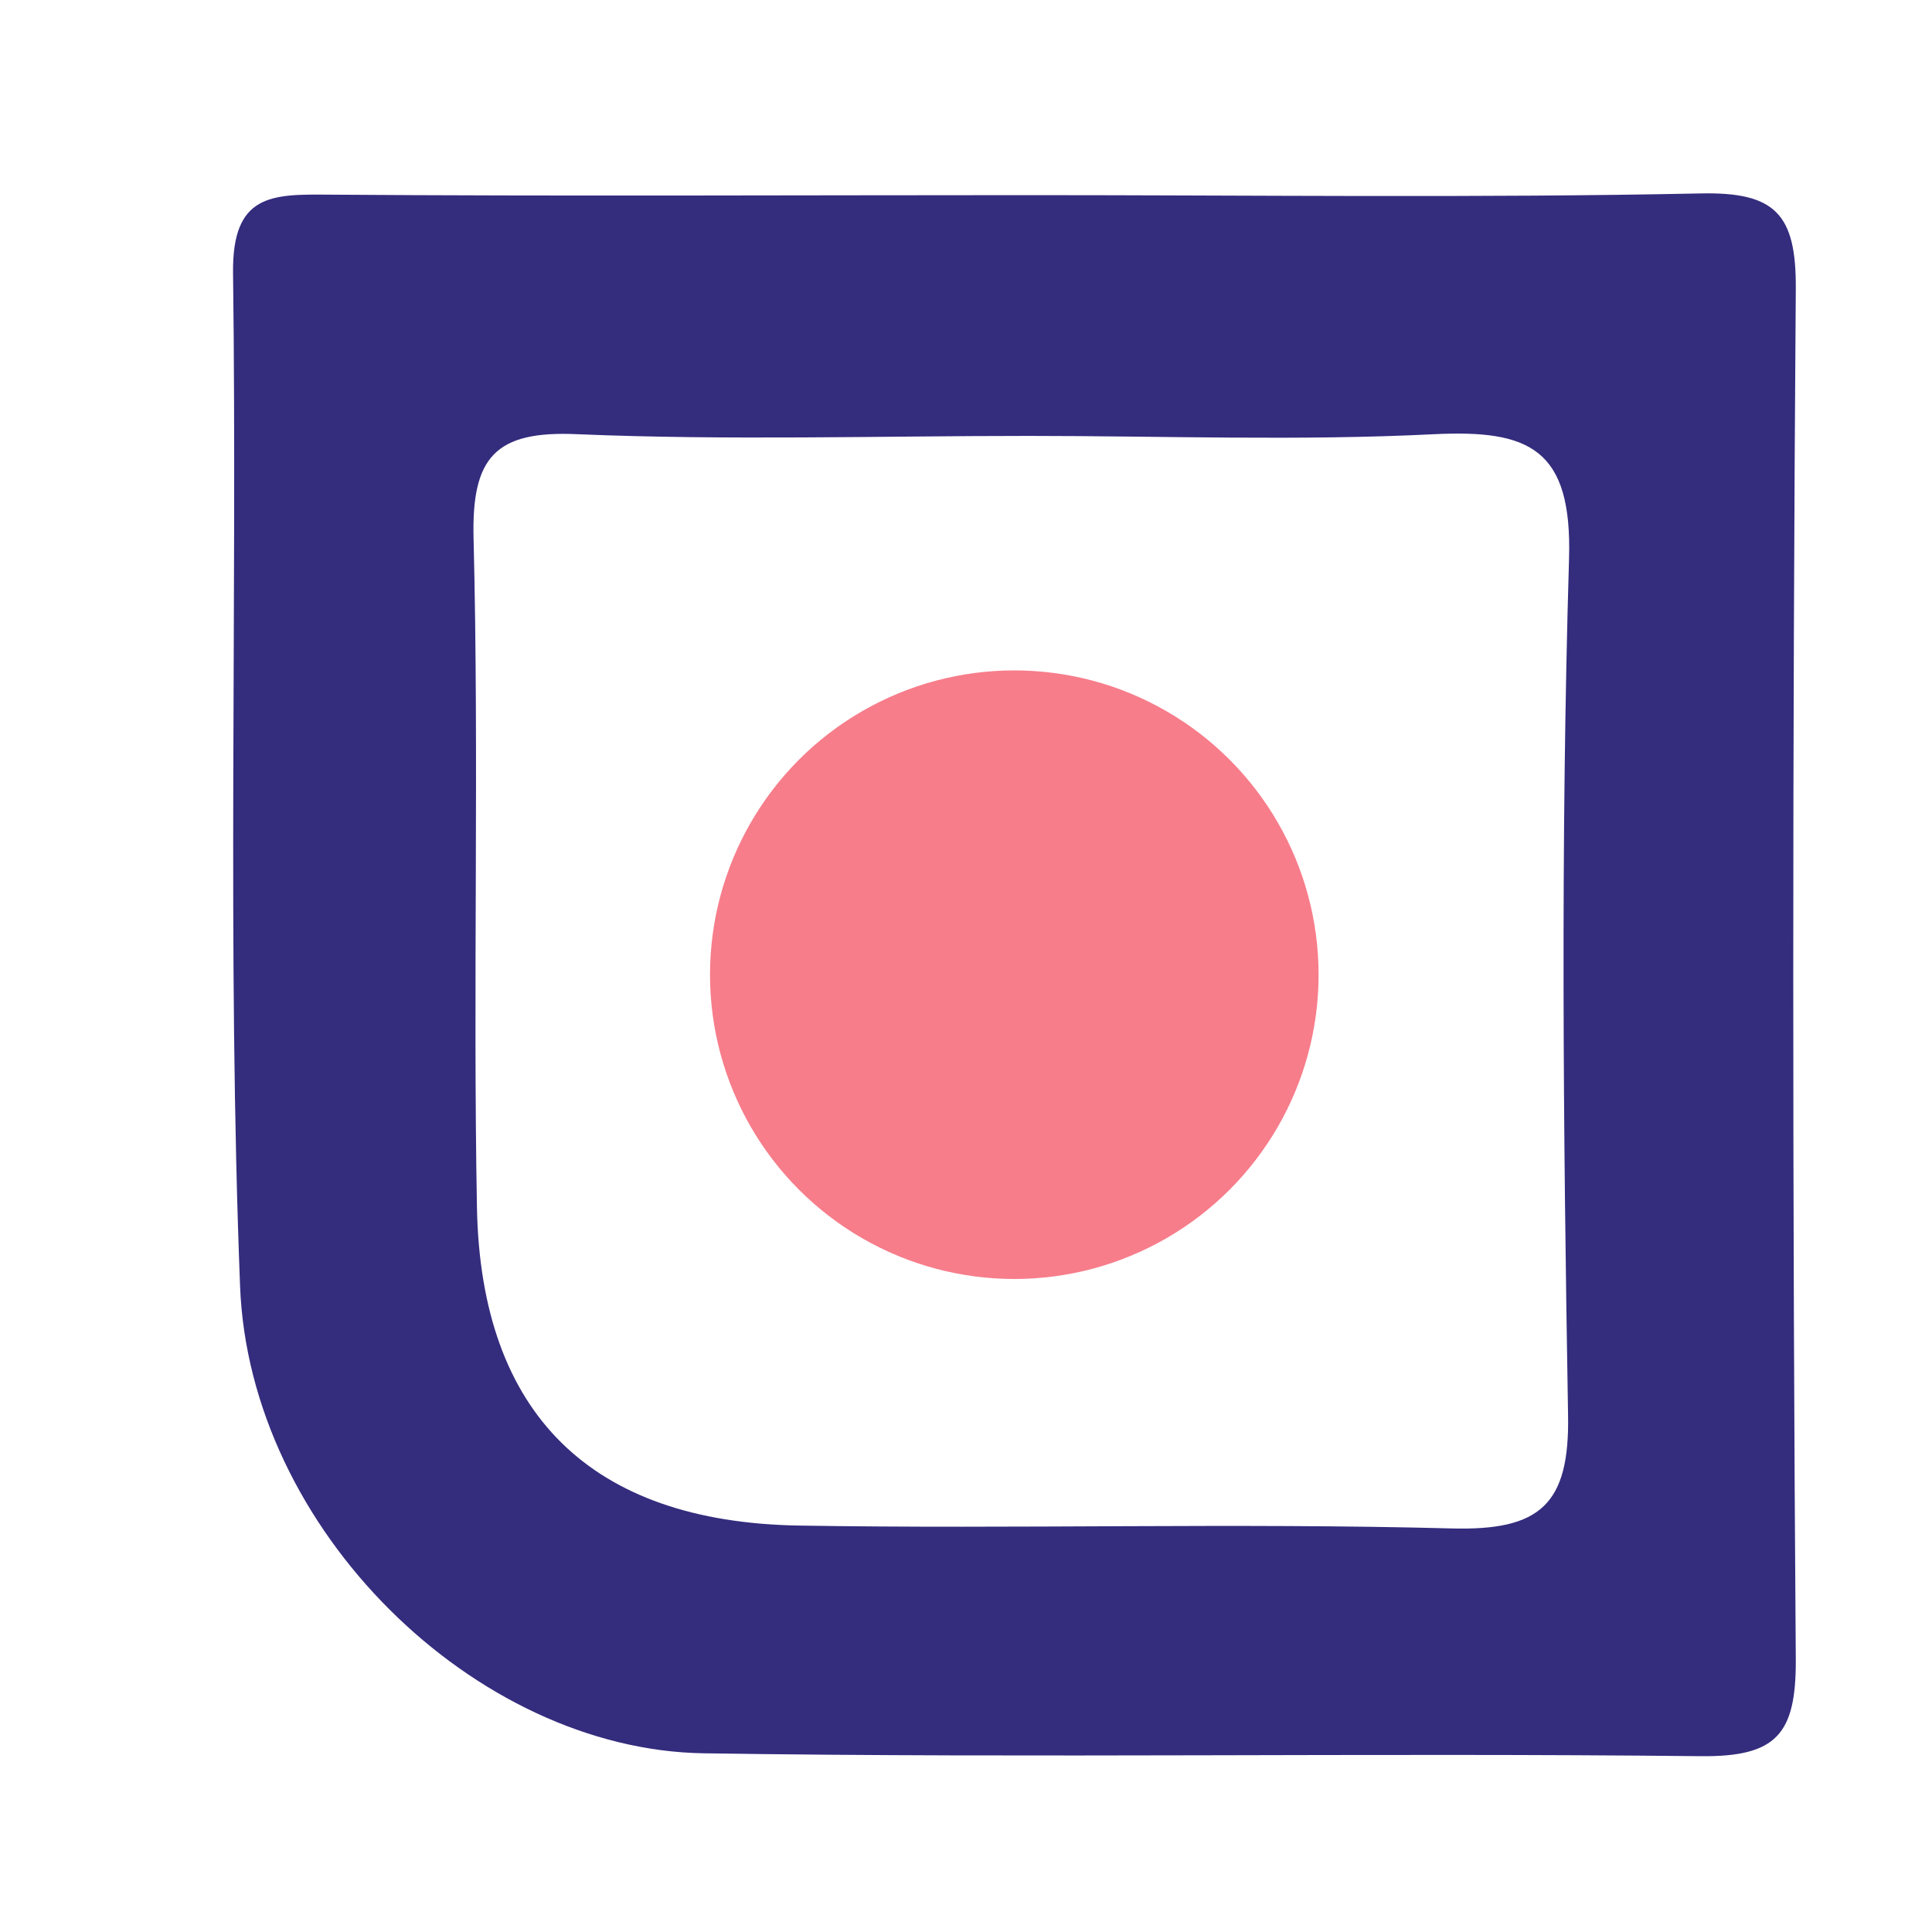
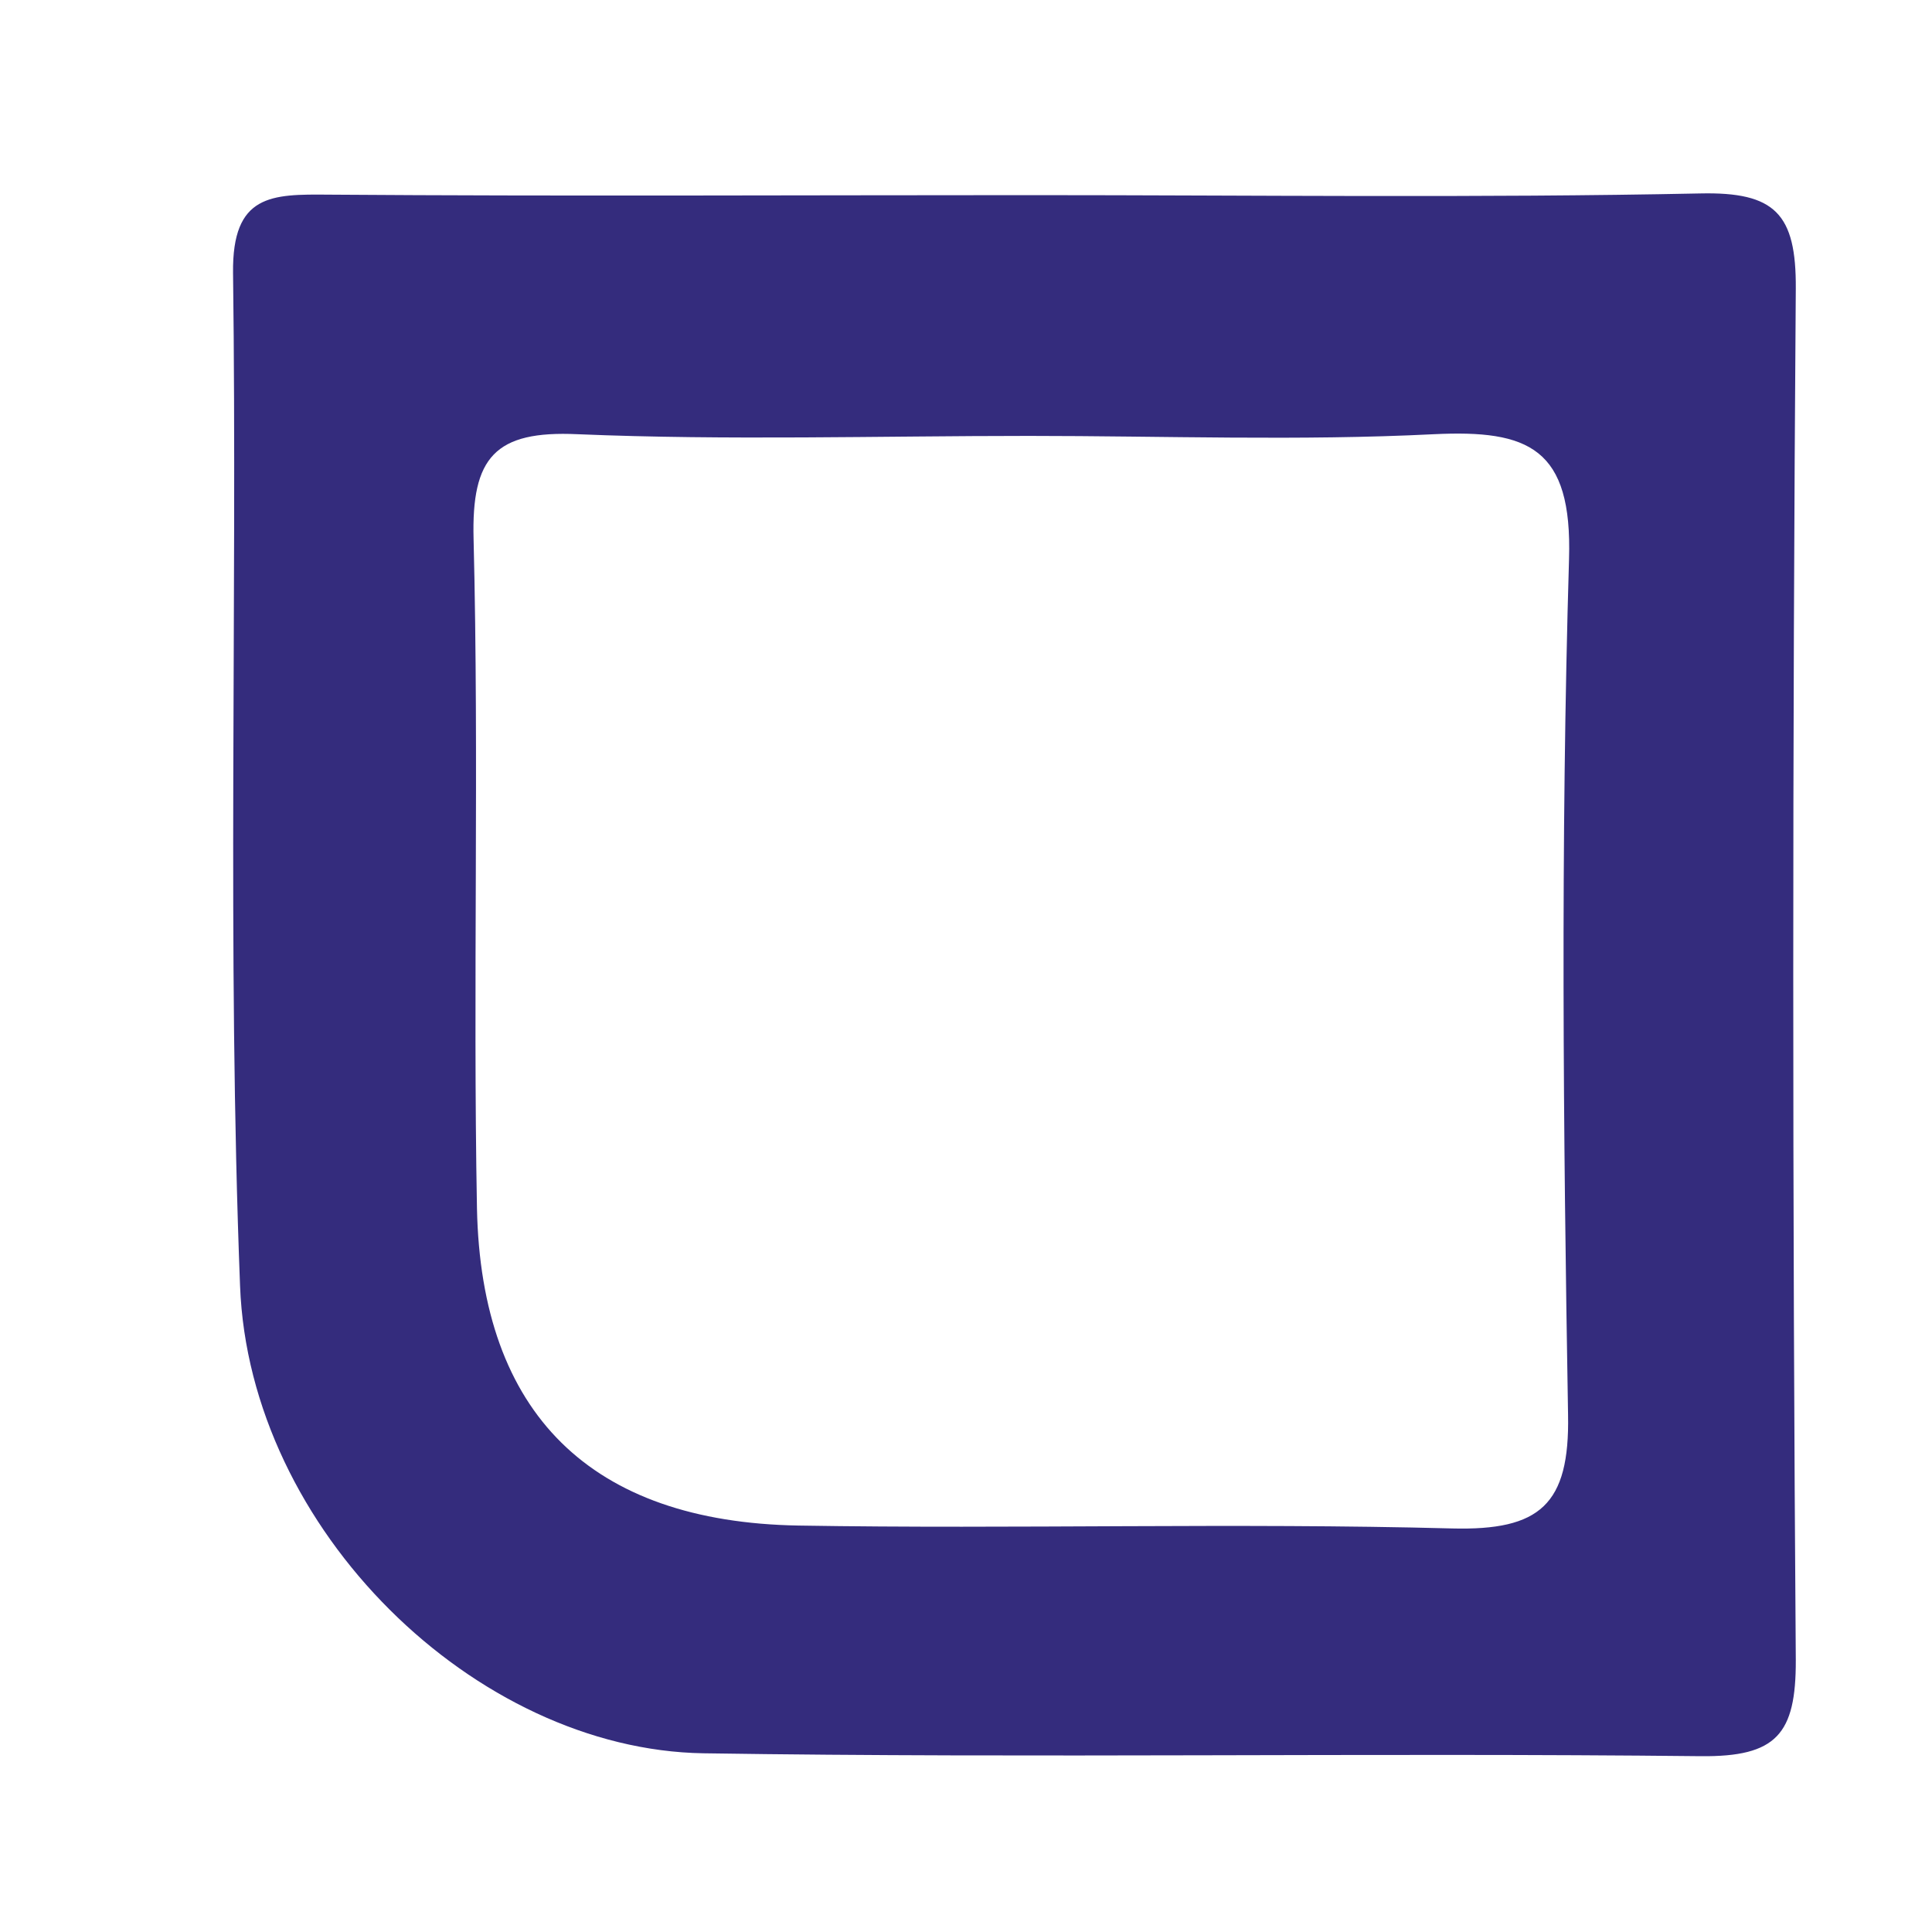
<svg xmlns="http://www.w3.org/2000/svg" version="1.1" id="Layer_1" x="0px" y="0px" viewBox="0 0 80 80" style="enable-background:new 0 0 80 80;" xml:space="preserve">
  <style type="text/css">
	.st0{fill:#342C7D;}
	.st1{fill:#F77D8B;}
</style>
  <path class="st0" d="M74.36,11.95c0.02-3.1-0.86-4.01-3.96-3.94c-9.23,0.19-18.5,0.07-27.75,0.07c-9.68,0-19.36,0.05-29.04-0.02  c-2.36-0.02-4-0.03-3.96,3.24C9.83,25.28,9.4,39.28,9.94,53.24c0.38,10.11,9.75,19.21,19.19,19.36c13.76,0.21,27.54-0.03,41.3,0.12  c3.13,0.03,3.94-0.91,3.93-3.98C74.22,49.81,74.22,30.88,74.36,11.95z M64.93,58.59c0.07,3.72-1.17,4.79-4.79,4.7  c-9.03-0.24-18.05,0.03-27.08-0.12c-8.6-0.15-13.14-4.63-13.31-13.14c-0.17-9.23,0.09-18.48-0.14-27.71  c-0.09-3.38,0.88-4.5,4.31-4.34c6.22,0.26,12.45,0.07,18.69,0.07c5.58,0,11.18,0.21,16.76-0.07c3.93-0.19,5.74,0.57,5.6,5.17  C64.62,34.96,64.73,46.78,64.93,58.59z" />
-   <circle class="st1" cx="42" cy="40.36" r="12.6" />
</svg>